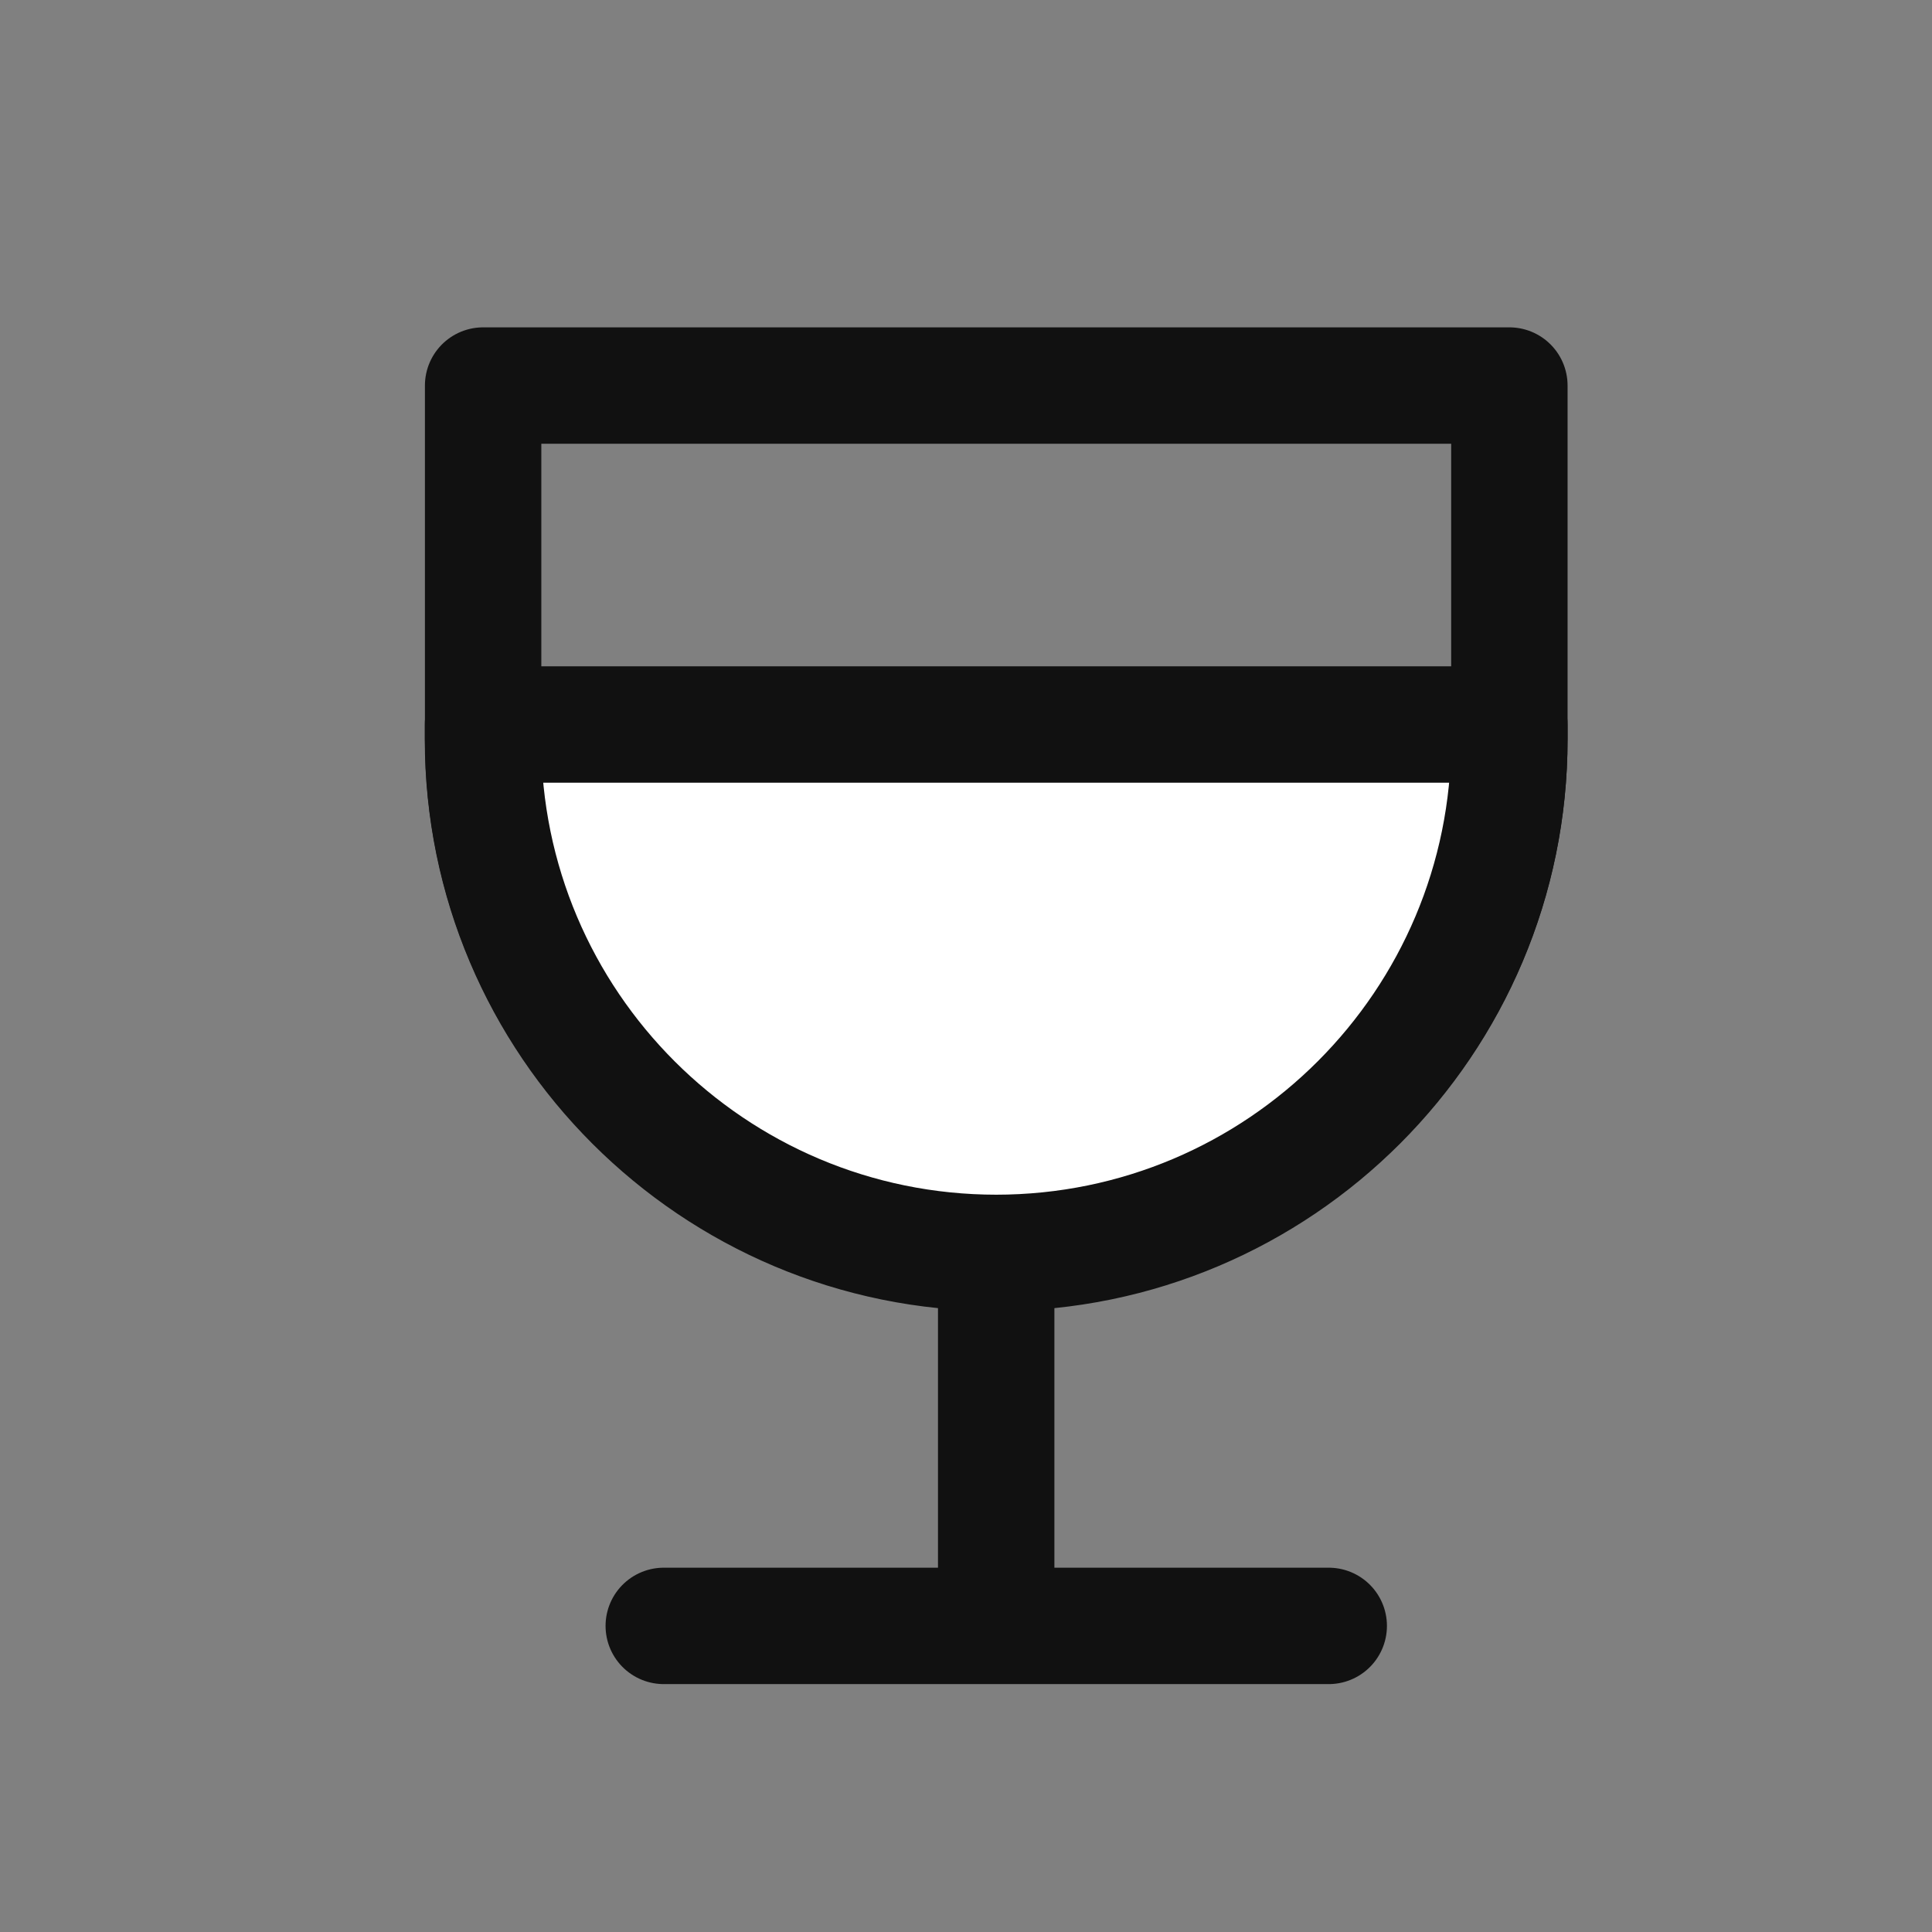
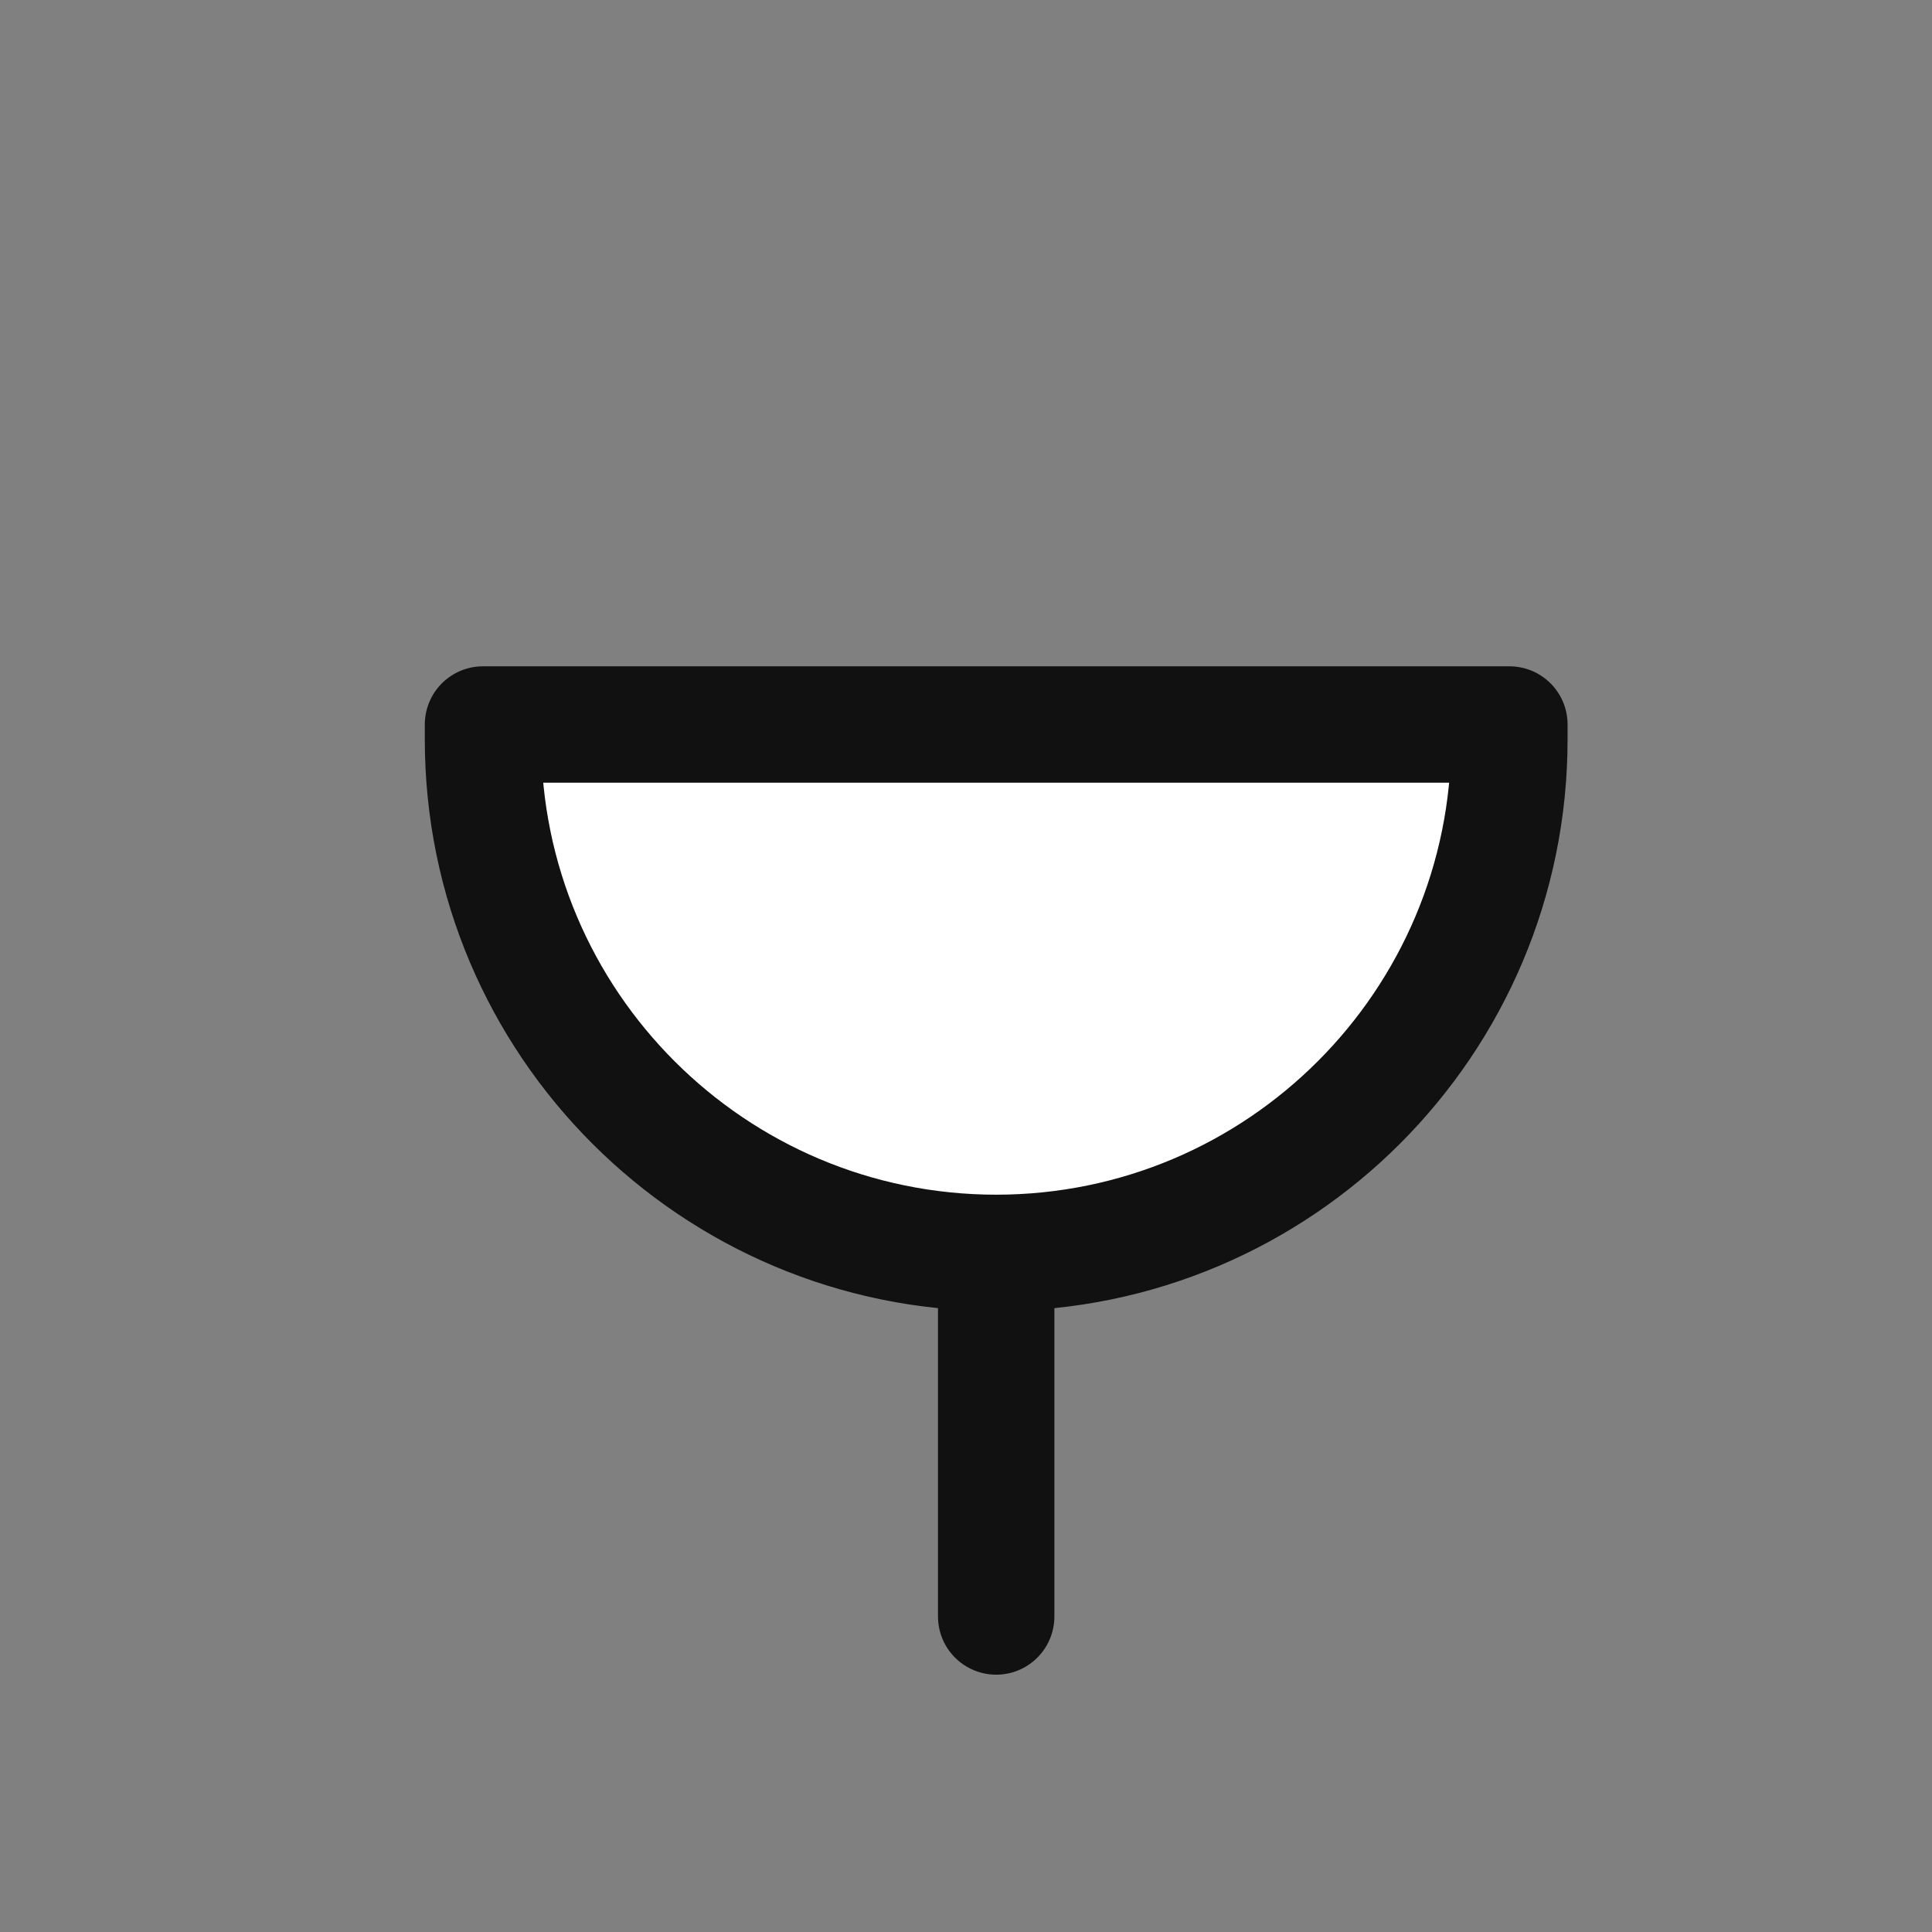
<svg xmlns="http://www.w3.org/2000/svg" width="16" height="16" viewBox="0 0 16 16" fill="none">
  <rect x="0" y="0" width="16" height="16" fill="#808080" stroke="none" />
-   <path d="M8.251 10.369C5.905 10.369 4.001 8.465 4.001 6.12V3.193H12.5V6.12C12.5 8.465 10.596 10.369 8.251 10.369Z" stroke="#111111" stroke-width="0.964" stroke-linecap="round" stroke-linejoin="round" />
  <path d="M8.253 10.376C5.908 10.376 4 8.474 4 6.123V6H12.5V6.123C12.5 8.468 10.598 10.376 8.247 10.376H8.253Z" fill="white" stroke="#111111" stroke-width="0.964" stroke-linecap="round" stroke-linejoin="round" />
-   <path d="M5.497 13.465H11.004" stroke="#111111" stroke-width="0.964" stroke-linecap="round" stroke-linejoin="round" />
  <path d="M8.25 10.678V13.387" stroke="#111111" stroke-width="0.964" stroke-linecap="round" stroke-linejoin="round" />
</svg>